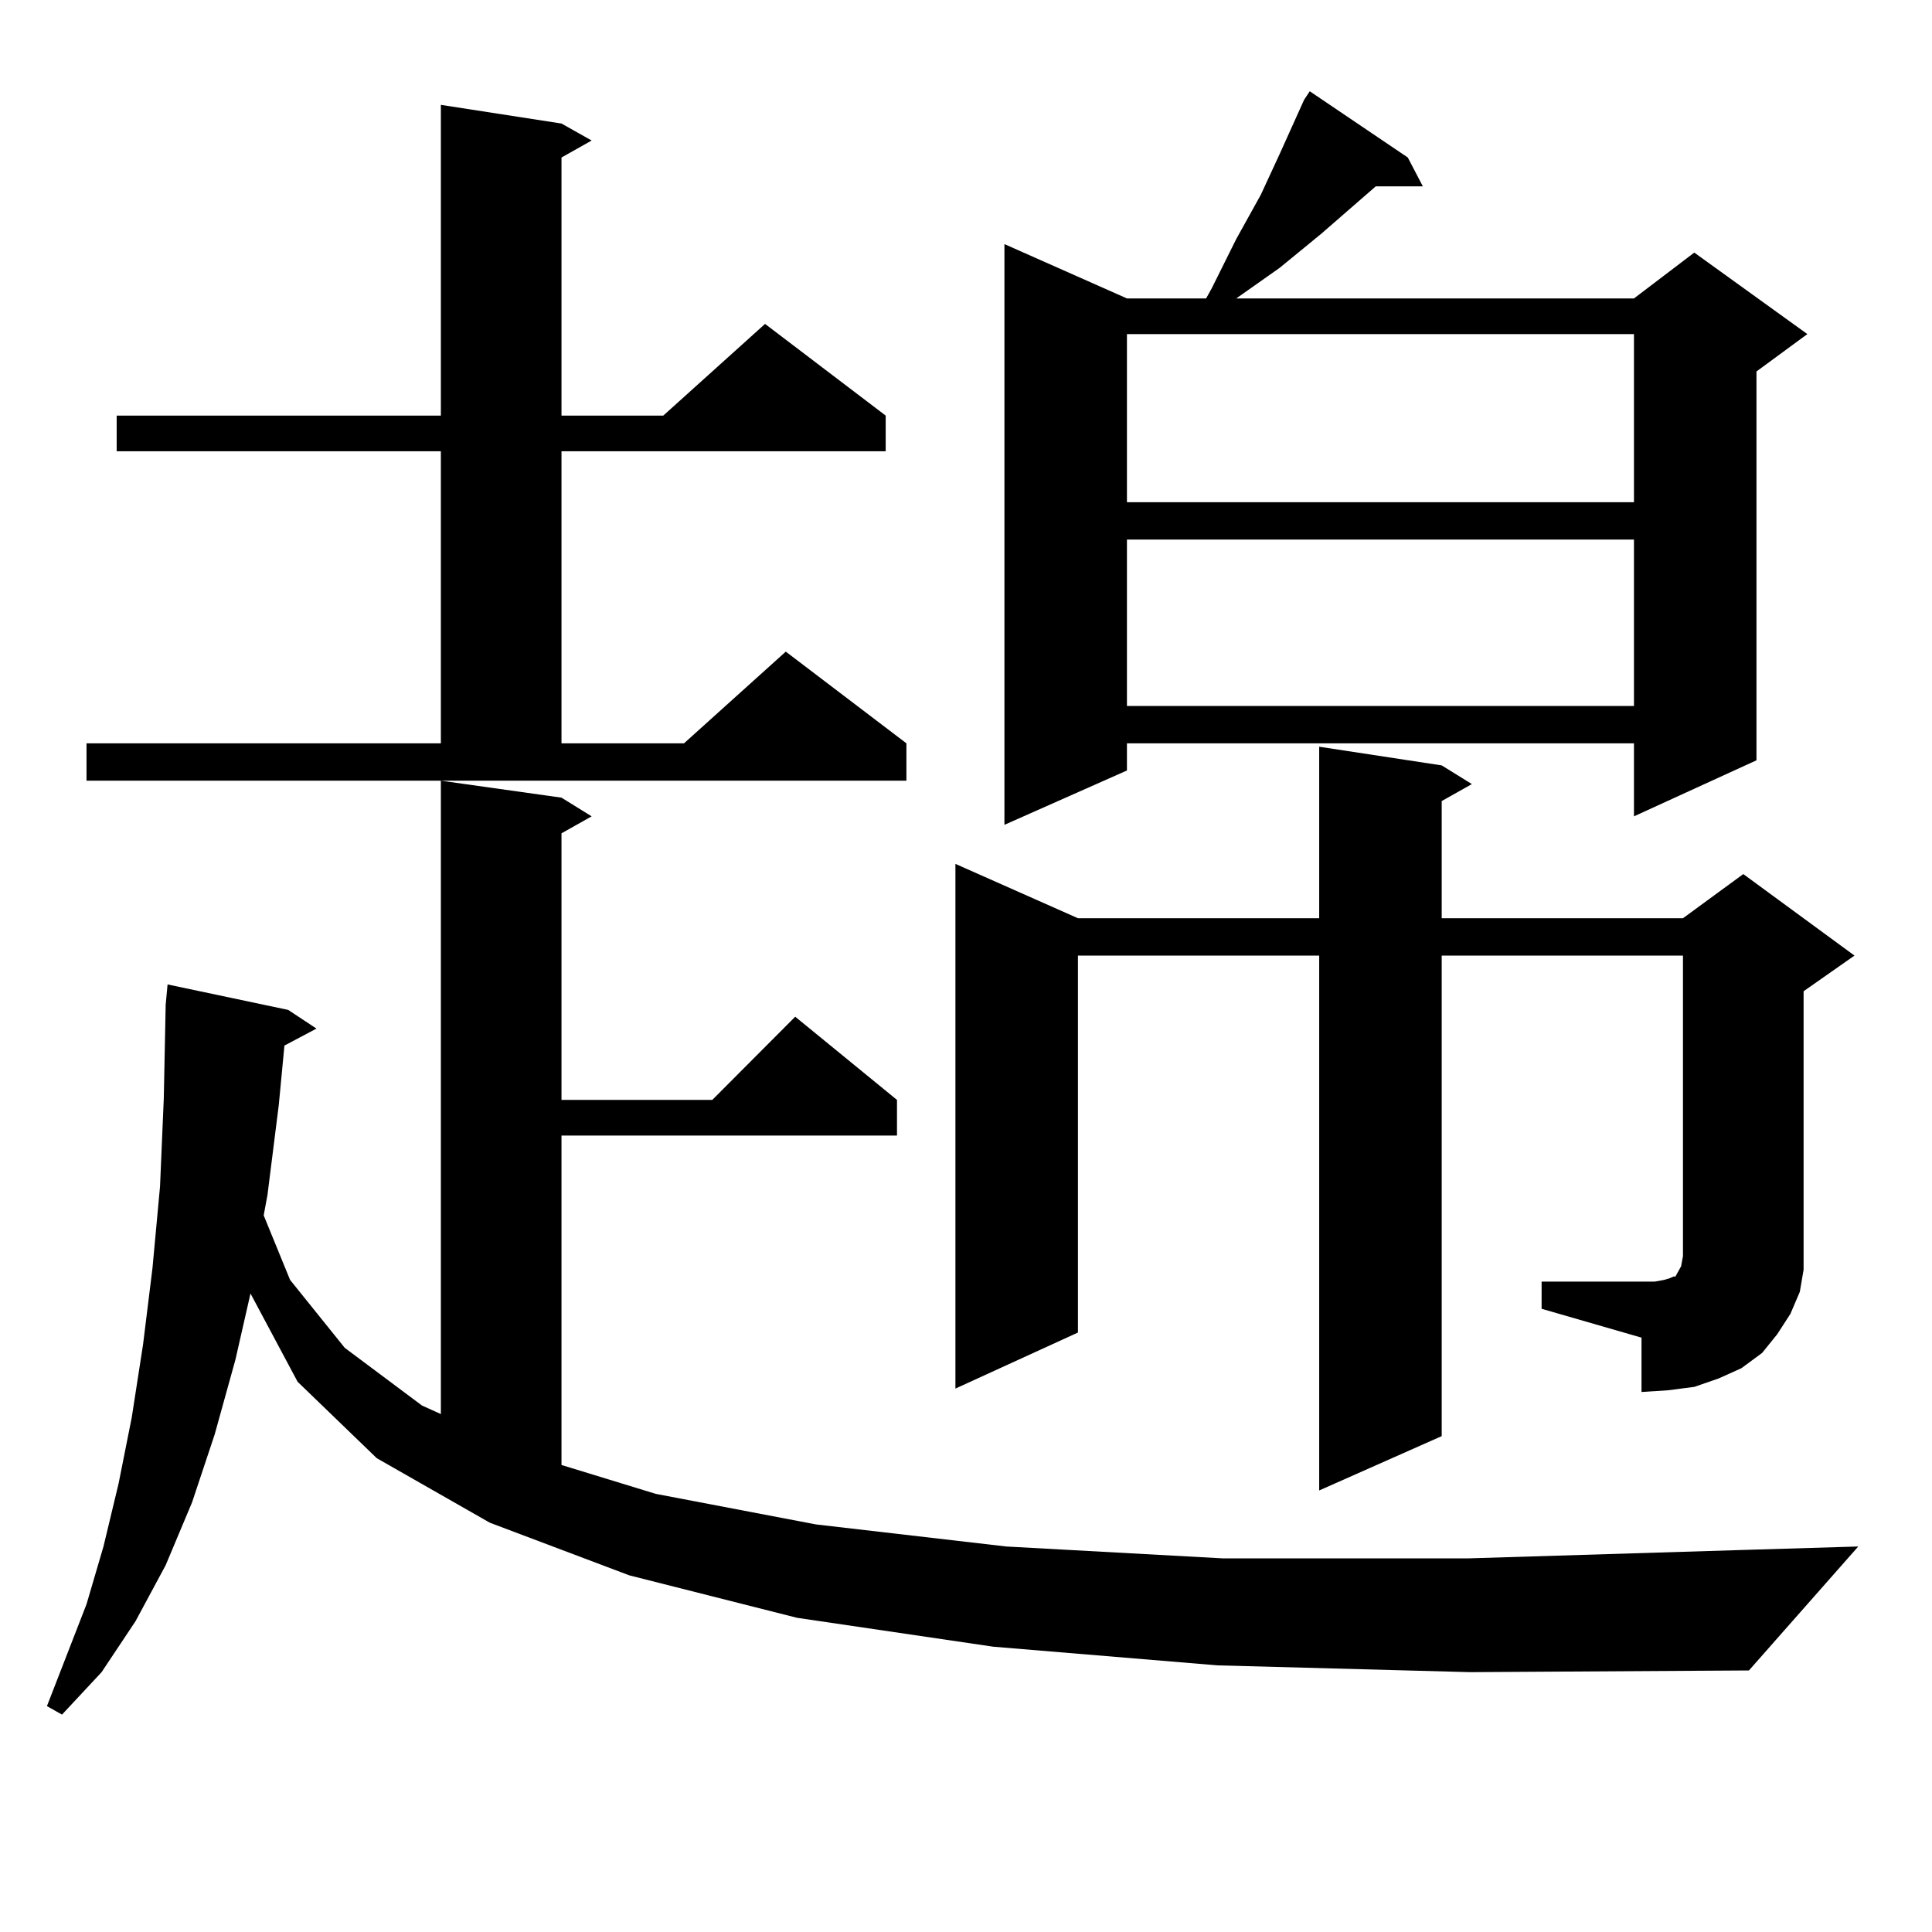
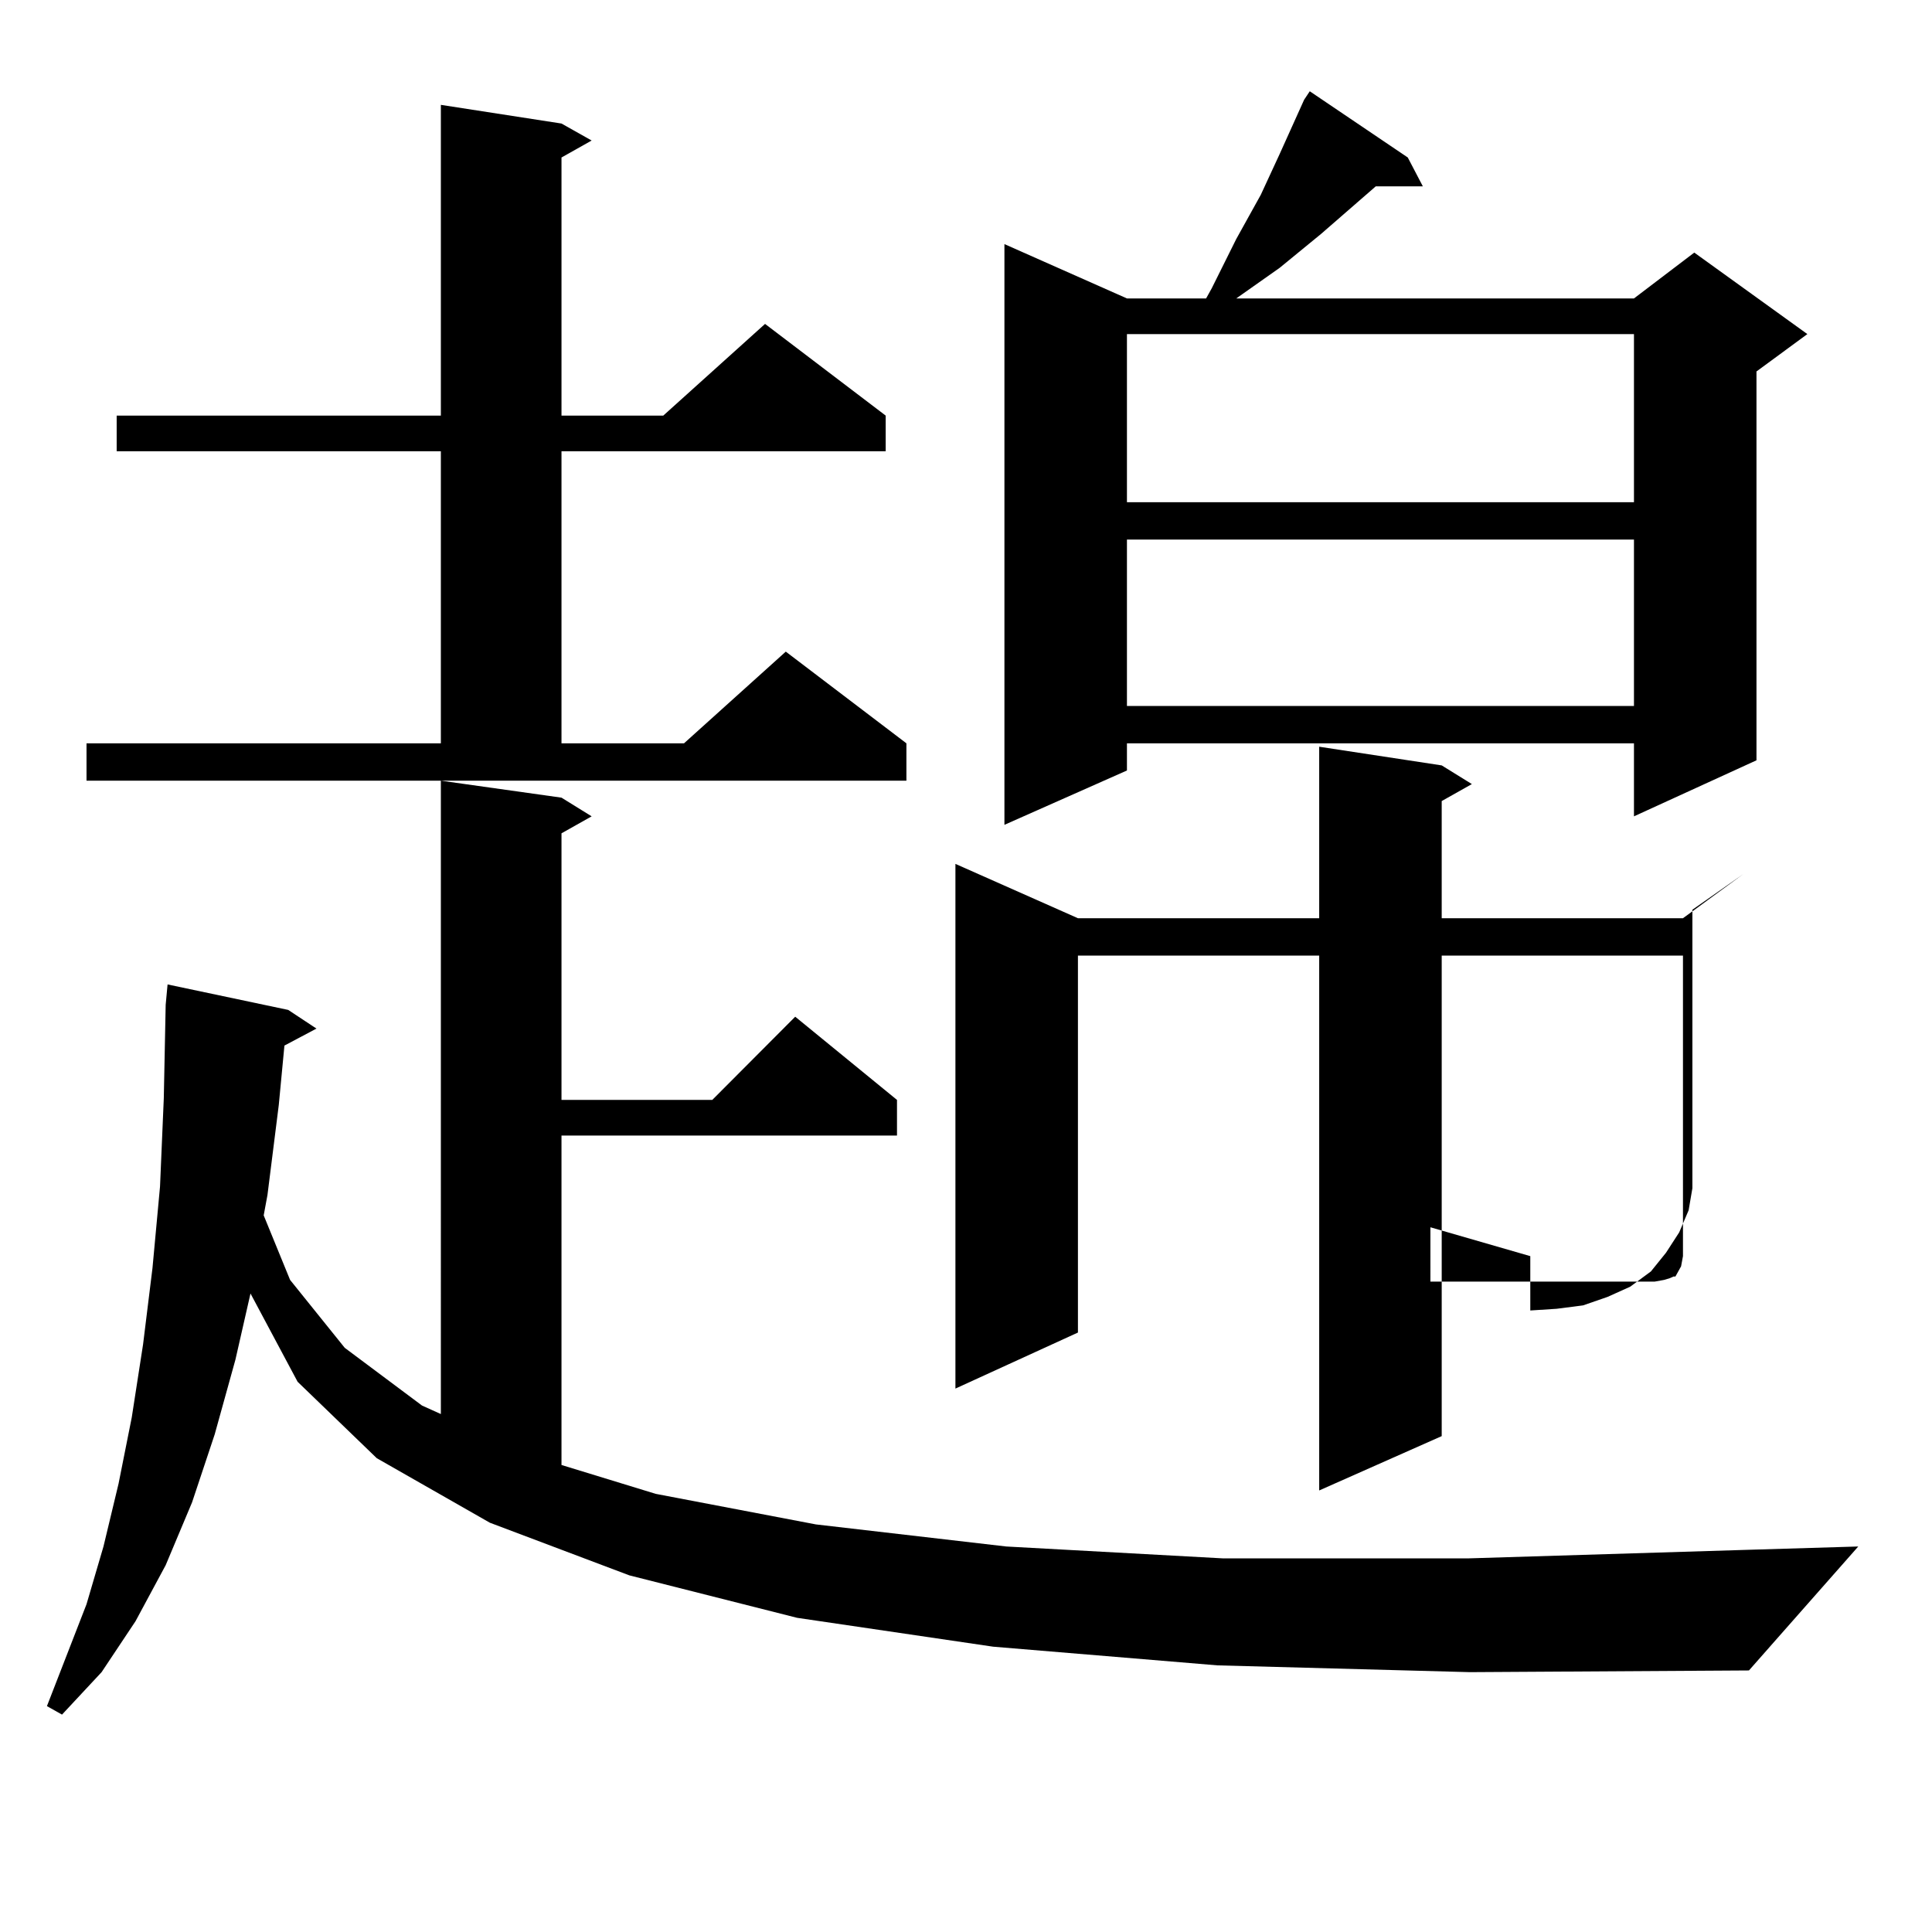
<svg xmlns="http://www.w3.org/2000/svg" version="1.1" id="图层_1" x="0px" y="0px" width="1000px" height="1000px" viewBox="0 0 1000 1000" enable-background="new 0 0 1000 1000" xml:space="preserve">
-   <path d="M630.131,861.988l-116.095-9.668l-101.461-14.941l-86.827-21.973l-72.193-27.246l-58.535-33.398l-40.975-39.551  l-24.39-45.703l-7.805,34.277l-10.731,38.672l-11.707,35.156l-13.658,32.52l-15.609,29.004l-17.561,26.367l-20.487,21.973  l-7.805-4.395l20.487-52.734l8.78-29.883l7.805-32.52l6.829-34.277l5.854-37.793l4.878-39.551l3.902-42.188l1.951-45.703  l0.976-48.34l0.976-10.547l62.438,13.184l14.634,9.668l-16.585,8.789l-2.927,30.762l-5.854,46.582l-1.951,10.547l13.658,33.398  l28.292,35.156l39.999,29.883l9.756,4.395V404.078l62.438,8.789l15.609,9.668l-15.609,8.789v137.988h78.047l42.926-43.066  l52.682,43.066v18.457H290.627v170.508l48.779,14.941l82.925,15.82l98.534,11.426l112.192,6.152h126.826l143.411-4.395l58.535-1.758  l-56.584,64.16l-144.387,0.879L630.131,861.988z M44.779,384.742h183.41V233.57H60.389v-18.457h167.801V54.273l62.438,9.668  l15.609,8.789l-15.609,8.789v133.594h52.682l52.682-47.461l62.438,47.461v18.457H290.627v151.172h63.413l52.682-47.461  l62.438,47.461v19.336H44.779V384.742z M797.932,663.355h51.706h6.829l4.878-0.879l2.927-0.879l1.951-0.879h0.976l1.951-3.516  l0.976-1.758l0.976-5.273V494.605H746.226v248.73l-63.413,28.125V494.605H557.938v195.117l-63.413,29.004V447.145l63.413,28.125  h124.875V386.5l63.413,9.668l15.609,9.668l-15.609,8.789v60.645h124.875l31.219-22.852l57.56,42.188l-26.341,18.457v131.836v12.305  l-1.951,11.426l-4.878,11.426l-6.829,10.547l-7.805,9.668l-10.731,7.91l-11.707,5.273l-12.683,4.395l-13.658,1.758l-13.658,0.879  v-28.125l-51.706-14.941V663.355z M728.665,81.52l7.805,14.941h-24.39l-28.292,24.609l-21.463,17.578l-22.438,15.82h205.849  l31.219-23.73l58.535,42.188l-26.341,19.336v201.27l-63.413,29.004v-37.793H583.303v14.063L519.89,426.93V126.344l63.413,28.125  h40.975l2.927-5.273l12.683-25.488l12.683-22.852l9.756-21.094l12.683-28.125l2.927-4.395L728.665,81.52z M583.303,172.926v87.012  h262.433v-87.012H583.303z M583.303,279.273v86.133h262.433v-86.133H583.303z" />
+   <path d="M630.131,861.988l-116.095-9.668l-101.461-14.941l-86.827-21.973l-72.193-27.246l-58.535-33.398l-40.975-39.551  l-24.39-45.703l-7.805,34.277l-10.731,38.672l-11.707,35.156l-13.658,32.52l-15.609,29.004l-17.561,26.367l-20.487,21.973  l-7.805-4.395l20.487-52.734l8.78-29.883l7.805-32.52l6.829-34.277l5.854-37.793l4.878-39.551l3.902-42.188l1.951-45.703  l0.976-48.34l0.976-10.547l62.438,13.184l14.634,9.668l-16.585,8.789l-2.927,30.762l-5.854,46.582l-1.951,10.547l13.658,33.398  l28.292,35.156l39.999,29.883l9.756,4.395V404.078l62.438,8.789l15.609,9.668l-15.609,8.789v137.988h78.047l42.926-43.066  l52.682,43.066v18.457H290.627v170.508l48.779,14.941l82.925,15.82l98.534,11.426l112.192,6.152h126.826l143.411-4.395l58.535-1.758  l-56.584,64.16l-144.387,0.879L630.131,861.988z M44.779,384.742h183.41V233.57H60.389v-18.457h167.801V54.273l62.438,9.668  l15.609,8.789l-15.609,8.789v133.594h52.682l52.682-47.461l62.438,47.461v18.457H290.627v151.172h63.413l52.682-47.461  l62.438,47.461v19.336H44.779V384.742z M797.932,663.355h51.706h6.829l4.878-0.879l2.927-0.879l1.951-0.879h0.976l1.951-3.516  l0.976-1.758l0.976-5.273V494.605H746.226v248.73l-63.413,28.125V494.605H557.938v195.117l-63.413,29.004V447.145l63.413,28.125  h124.875V386.5l63.413,9.668l15.609,9.668l-15.609,8.789v60.645h124.875l31.219-22.852l-26.341,18.457v131.836v12.305  l-1.951,11.426l-4.878,11.426l-6.829,10.547l-7.805,9.668l-10.731,7.91l-11.707,5.273l-12.683,4.395l-13.658,1.758l-13.658,0.879  v-28.125l-51.706-14.941V663.355z M728.665,81.52l7.805,14.941h-24.39l-28.292,24.609l-21.463,17.578l-22.438,15.82h205.849  l31.219-23.73l58.535,42.188l-26.341,19.336v201.27l-63.413,29.004v-37.793H583.303v14.063L519.89,426.93V126.344l63.413,28.125  h40.975l2.927-5.273l12.683-25.488l12.683-22.852l9.756-21.094l12.683-28.125l2.927-4.395L728.665,81.52z M583.303,172.926v87.012  h262.433v-87.012H583.303z M583.303,279.273v86.133h262.433v-86.133H583.303z" />
</svg>